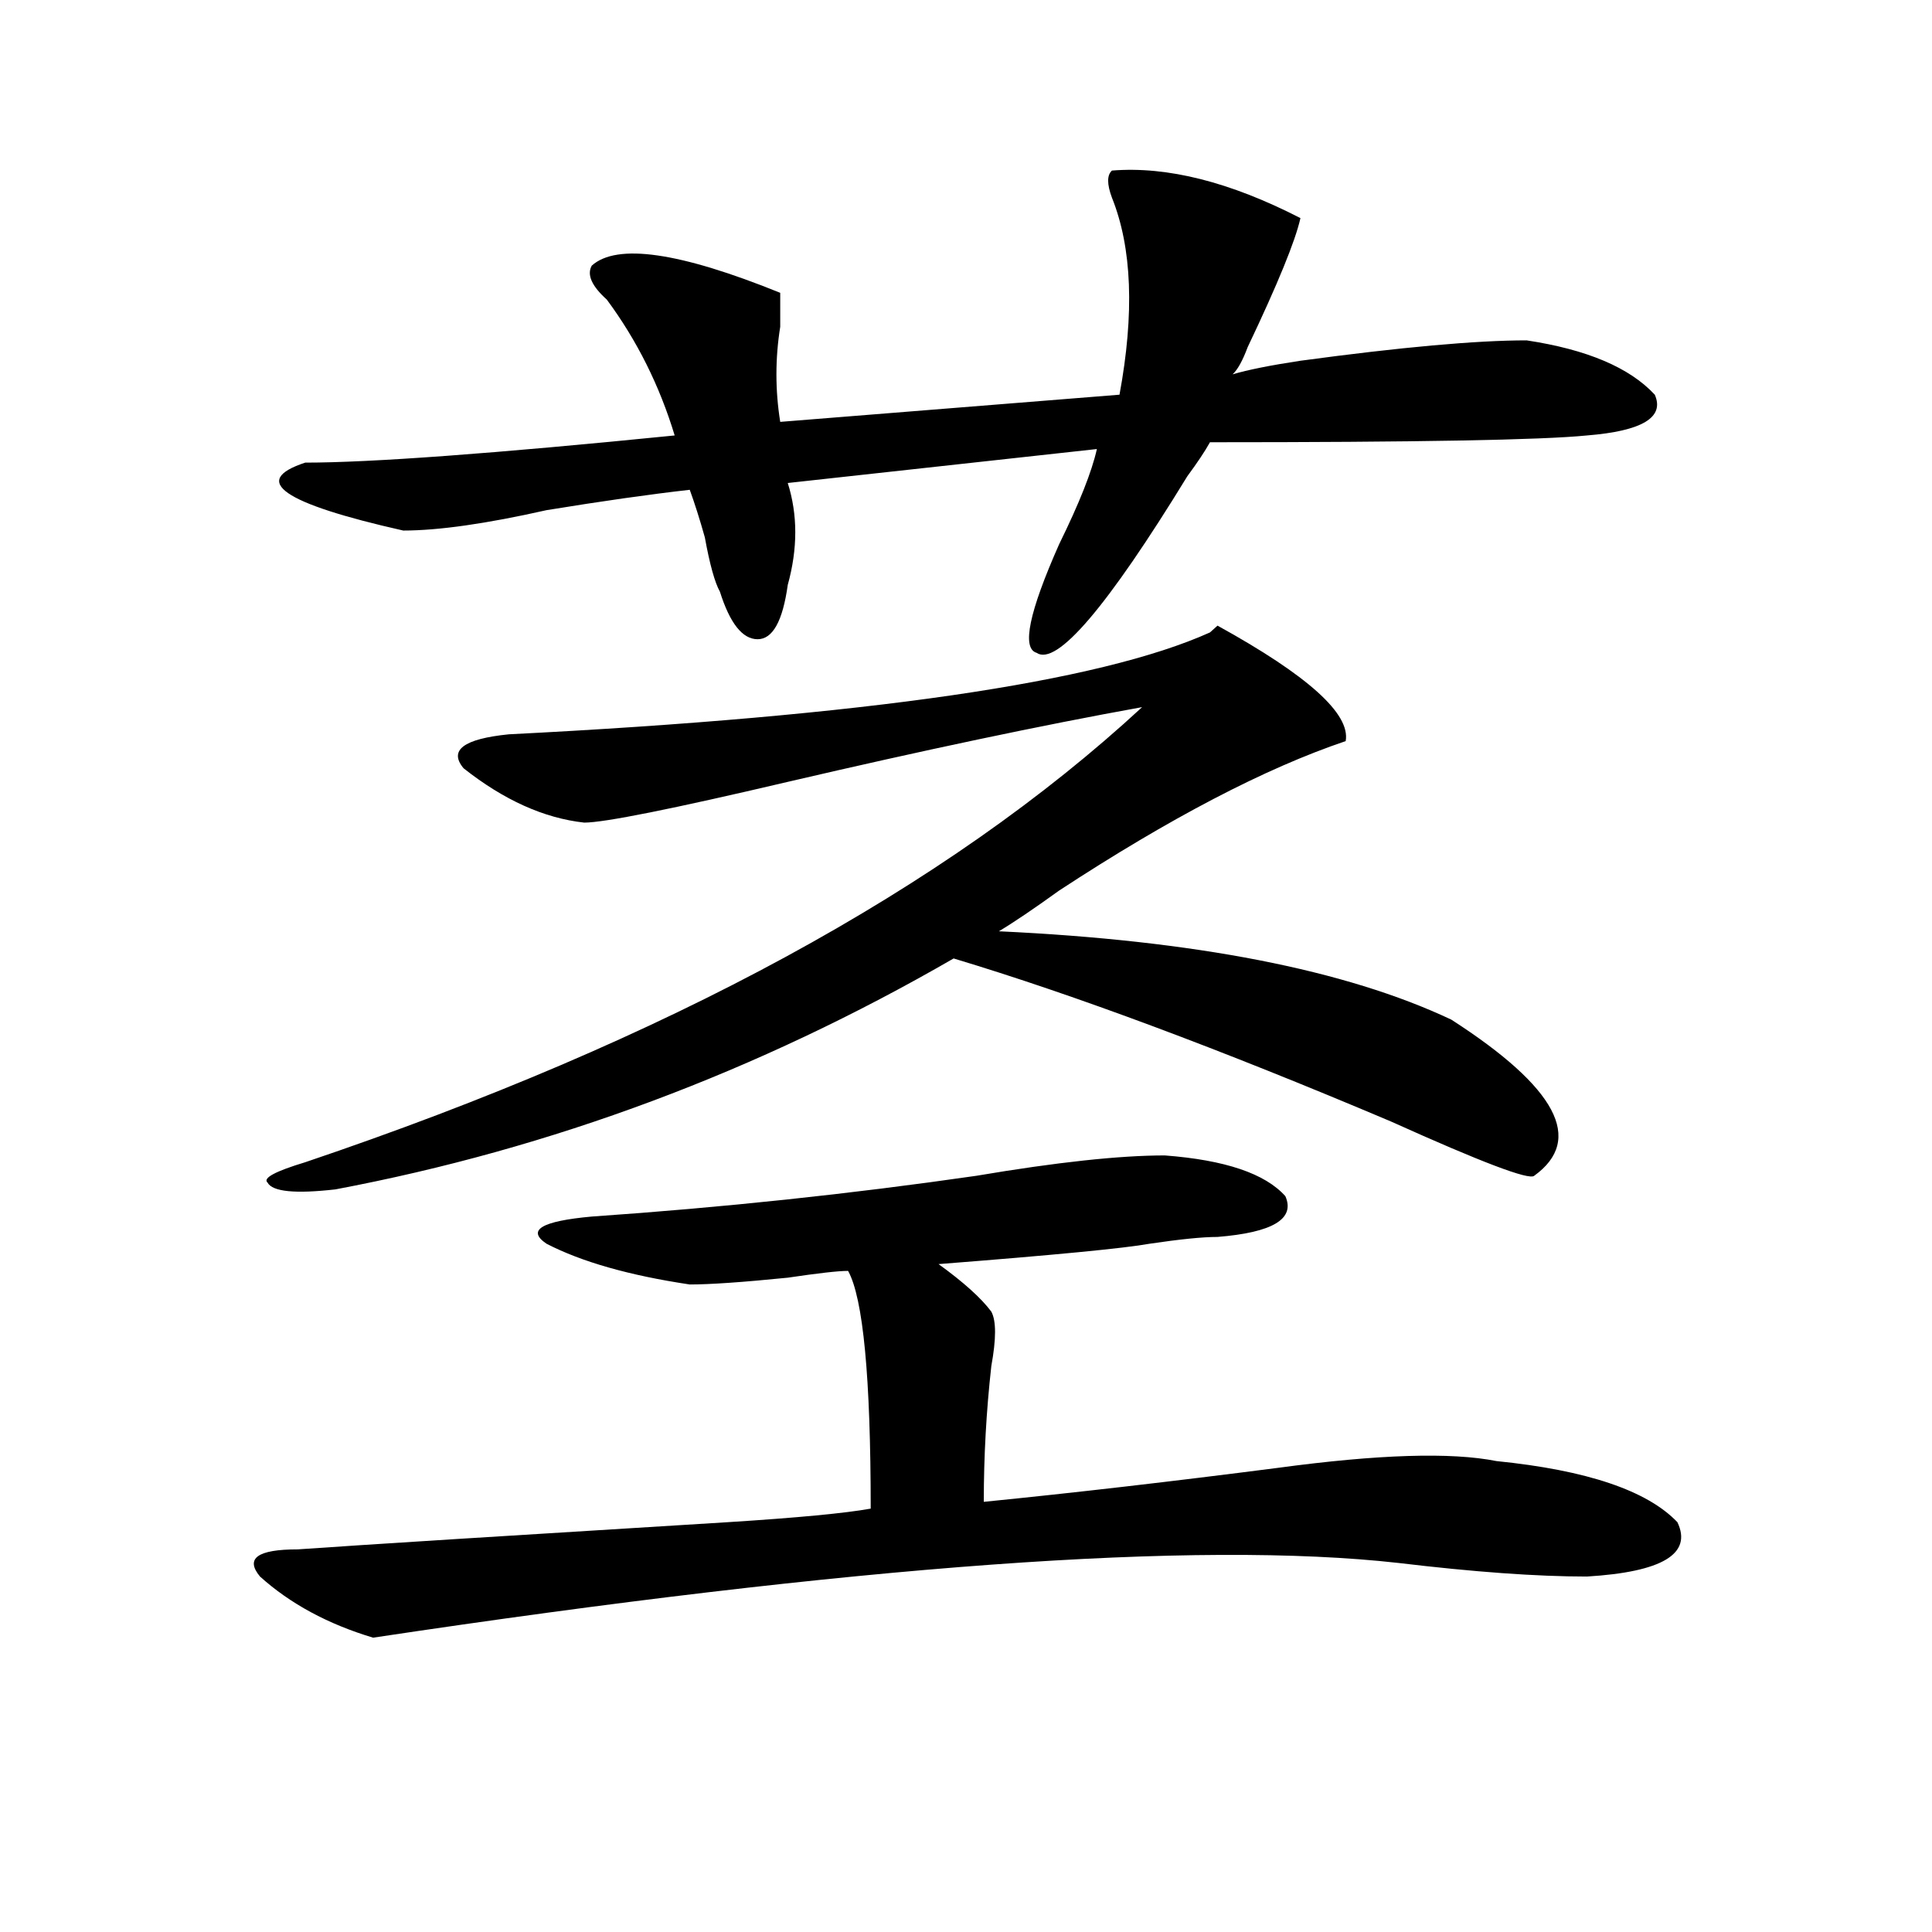
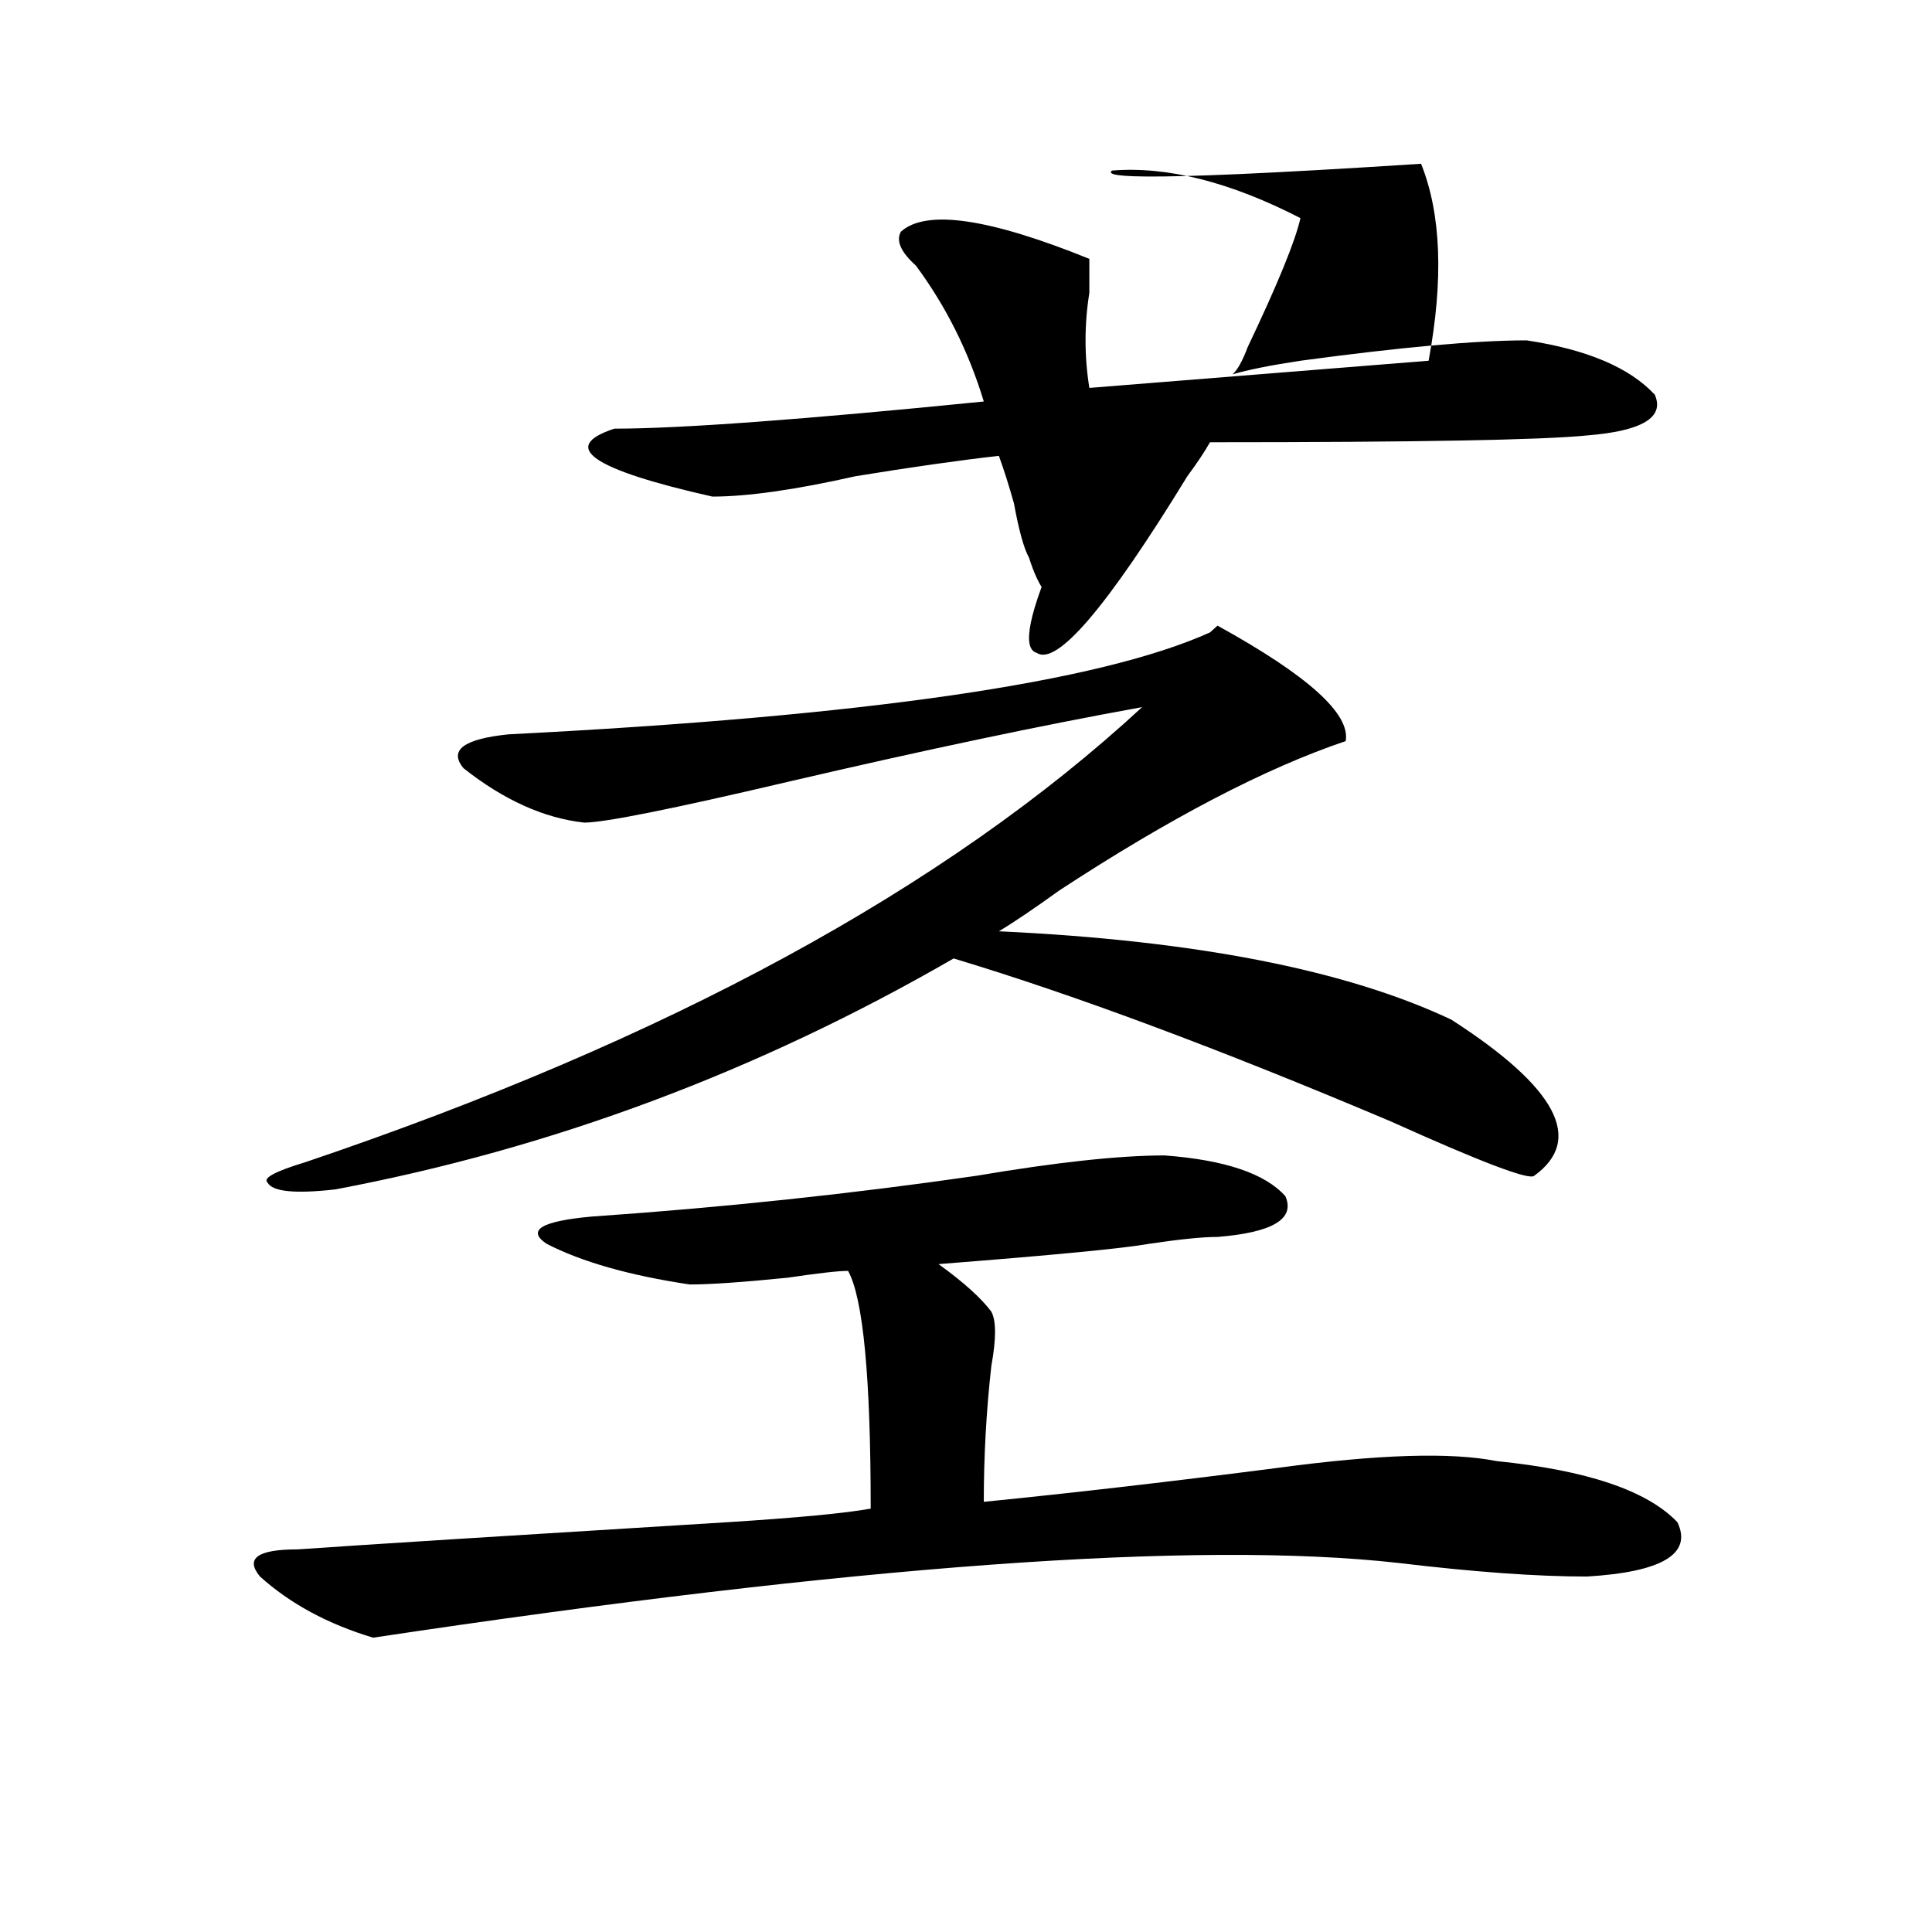
<svg xmlns="http://www.w3.org/2000/svg" version="1.1" id="图层_1" x="0px" y="0px" width="1000px" height="1000px" viewBox="0 0 1000 1000" enable-background="new 0 0 1000 1000" xml:space="preserve">
-   <path d="M602.863,598.047c31.219,2.362,52.011,9.394,62.438,21.094c5.183,11.756-6.524,18.787-35.121,21.094  c-7.805,0-19.512,1.209-35.121,3.516c-13.048,2.362-49.45,5.878-109.266,10.547c12.987,9.394,22.073,17.578,27.316,24.609  c2.562,4.725,2.562,14.063,0,28.125c-2.622,23.456-3.902,46.912-3.902,70.313c46.828-4.669,97.559-10.547,152.191-17.578  c52.011-7.031,89.754-8.185,113.168-3.516c46.828,4.725,78.047,15.271,93.656,31.641c7.805,16.369-7.805,25.763-46.828,28.125  c-26.036,0-58.535-2.362-97.559-7.031c-104.083-11.7-280.969,1.153-530.719,38.672c-23.414-7.031-42.926-17.578-58.535-31.641  c-7.805-9.394-1.341-14.063,19.512-14.063c33.78-2.362,107.925-7.031,222.434-14.063c36.401-2.307,61.097-4.669,74.145-7.031  c0-67.95-3.902-108.984-11.707-123.047c-5.243,0-15.609,1.209-31.219,3.516c-23.414,2.362-40.364,3.516-50.73,3.516  c-31.219-4.669-55.974-11.7-74.145-21.094c-10.427-7.031-2.622-11.7,23.414-14.063c67.62-4.669,133.96-11.7,199.02-21.094  C546.89,601.563,579.449,598.047,602.863,598.047z M696.52,383.594c-41.646,14.063-91.095,39.881-148.289,77.344  c-13.048,9.394-23.414,16.425-31.219,21.094c101.461,4.725,179.508,19.94,234.141,45.703c54.633,35.156,68.901,62.128,42.926,80.859  c-2.622,2.362-27.316-7.031-74.145-28.125c-88.474-37.463-163.898-65.588-226.336-84.375  c-101.461,58.612-208.165,98.438-319.992,119.531c-20.853,2.362-32.56,1.209-35.121-3.516c-2.622-2.307,3.902-5.822,19.512-10.547  c187.313-63.281,331.699-141.778,433.16-235.547c-52.071,9.394-113.168,22.303-183.41,38.672  c-59.876,14.063-94.997,21.094-105.363,21.094c-20.853-2.307-41.646-11.7-62.438-28.125c-7.805-9.338,0-15.216,23.414-17.578  c184.69-9.338,305.663-26.916,362.918-52.734l3.902-3.516C677.008,349.646,699.081,369.531,696.52,383.594z M575.547,88.281  c28.597-2.307,61.097,5.878,97.559,24.609c-2.622,11.756-11.707,34.003-27.316,66.797c-2.622,7.031-5.243,11.756-7.805,14.063  c7.805-2.307,19.512-4.669,35.121-7.031c52.011-7.031,91.034-10.547,117.07-10.547c31.219,4.725,53.292,14.063,66.34,28.125  c5.183,11.756-6.524,18.787-35.121,21.094c-23.414,2.362-88.474,3.516-195.117,3.516c-2.622,4.725-6.524,10.547-11.707,17.578  c-41.646,68.006-67.681,98.438-78.047,91.406c-7.805-2.307-3.902-21.094,11.707-56.25c10.366-21.094,16.89-37.463,19.512-49.219  L407.746,250c5.183,16.425,5.183,34.003,0,52.734c-2.622,18.787-7.805,28.125-15.609,28.125s-14.329-8.185-19.512-24.609  c-2.622-4.669-5.243-14.063-7.805-28.125c-2.622-9.338-5.243-17.578-7.805-24.609c-20.853,2.362-45.548,5.878-74.145,10.547  c-31.219,7.031-55.974,10.547-74.145,10.547c-62.438-14.063-79.388-25.763-50.73-35.156c33.78,0,97.559-4.669,191.215-14.063  c-7.805-25.763-19.512-49.219-35.121-70.313c-7.805-7.031-10.427-12.854-7.805-17.578c12.987-11.7,45.487-7.031,97.559,14.063  c0,2.362,0,8.24,0,17.578c-2.622,16.425-2.622,32.85,0,49.219l175.605-14.063c7.805-42.188,6.464-76.135-3.902-101.953  C572.925,95.313,572.925,90.644,575.547,88.281z" />
+   <path d="M602.863,598.047c31.219,2.362,52.011,9.394,62.438,21.094c5.183,11.756-6.524,18.787-35.121,21.094  c-7.805,0-19.512,1.209-35.121,3.516c-13.048,2.362-49.45,5.878-109.266,10.547c12.987,9.394,22.073,17.578,27.316,24.609  c2.562,4.725,2.562,14.063,0,28.125c-2.622,23.456-3.902,46.912-3.902,70.313c46.828-4.669,97.559-10.547,152.191-17.578  c52.011-7.031,89.754-8.185,113.168-3.516c46.828,4.725,78.047,15.271,93.656,31.641c7.805,16.369-7.805,25.763-46.828,28.125  c-26.036,0-58.535-2.362-97.559-7.031c-104.083-11.7-280.969,1.153-530.719,38.672c-23.414-7.031-42.926-17.578-58.535-31.641  c-7.805-9.394-1.341-14.063,19.512-14.063c33.78-2.362,107.925-7.031,222.434-14.063c36.401-2.307,61.097-4.669,74.145-7.031  c0-67.95-3.902-108.984-11.707-123.047c-5.243,0-15.609,1.209-31.219,3.516c-23.414,2.362-40.364,3.516-50.73,3.516  c-31.219-4.669-55.974-11.7-74.145-21.094c-10.427-7.031-2.622-11.7,23.414-14.063c67.62-4.669,133.96-11.7,199.02-21.094  C546.89,601.563,579.449,598.047,602.863,598.047z M696.52,383.594c-41.646,14.063-91.095,39.881-148.289,77.344  c-13.048,9.394-23.414,16.425-31.219,21.094c101.461,4.725,179.508,19.94,234.141,45.703c54.633,35.156,68.901,62.128,42.926,80.859  c-2.622,2.362-27.316-7.031-74.145-28.125c-88.474-37.463-163.898-65.588-226.336-84.375  c-101.461,58.612-208.165,98.438-319.992,119.531c-20.853,2.362-32.56,1.209-35.121-3.516c-2.622-2.307,3.902-5.822,19.512-10.547  c187.313-63.281,331.699-141.778,433.16-235.547c-52.071,9.394-113.168,22.303-183.41,38.672  c-59.876,14.063-94.997,21.094-105.363,21.094c-20.853-2.307-41.646-11.7-62.438-28.125c-7.805-9.338,0-15.216,23.414-17.578  c184.69-9.338,305.663-26.916,362.918-52.734l3.902-3.516C677.008,349.646,699.081,369.531,696.52,383.594z M575.547,88.281  c28.597-2.307,61.097,5.878,97.559,24.609c-2.622,11.756-11.707,34.003-27.316,66.797c-2.622,7.031-5.243,11.756-7.805,14.063  c7.805-2.307,19.512-4.669,35.121-7.031c52.011-7.031,91.034-10.547,117.07-10.547c31.219,4.725,53.292,14.063,66.34,28.125  c5.183,11.756-6.524,18.787-35.121,21.094c-23.414,2.362-88.474,3.516-195.117,3.516c-2.622,4.725-6.524,10.547-11.707,17.578  c-41.646,68.006-67.681,98.438-78.047,91.406c-7.805-2.307-3.902-21.094,11.707-56.25c10.366-21.094,16.89-37.463,19.512-49.219  c5.183,16.425,5.183,34.003,0,52.734c-2.622,18.787-7.805,28.125-15.609,28.125s-14.329-8.185-19.512-24.609  c-2.622-4.669-5.243-14.063-7.805-28.125c-2.622-9.338-5.243-17.578-7.805-24.609c-20.853,2.362-45.548,5.878-74.145,10.547  c-31.219,7.031-55.974,10.547-74.145,10.547c-62.438-14.063-79.388-25.763-50.73-35.156c33.78,0,97.559-4.669,191.215-14.063  c-7.805-25.763-19.512-49.219-35.121-70.313c-7.805-7.031-10.427-12.854-7.805-17.578c12.987-11.7,45.487-7.031,97.559,14.063  c0,2.362,0,8.24,0,17.578c-2.622,16.425-2.622,32.85,0,49.219l175.605-14.063c7.805-42.188,6.464-76.135-3.902-101.953  C572.925,95.313,572.925,90.644,575.547,88.281z" />
</svg>